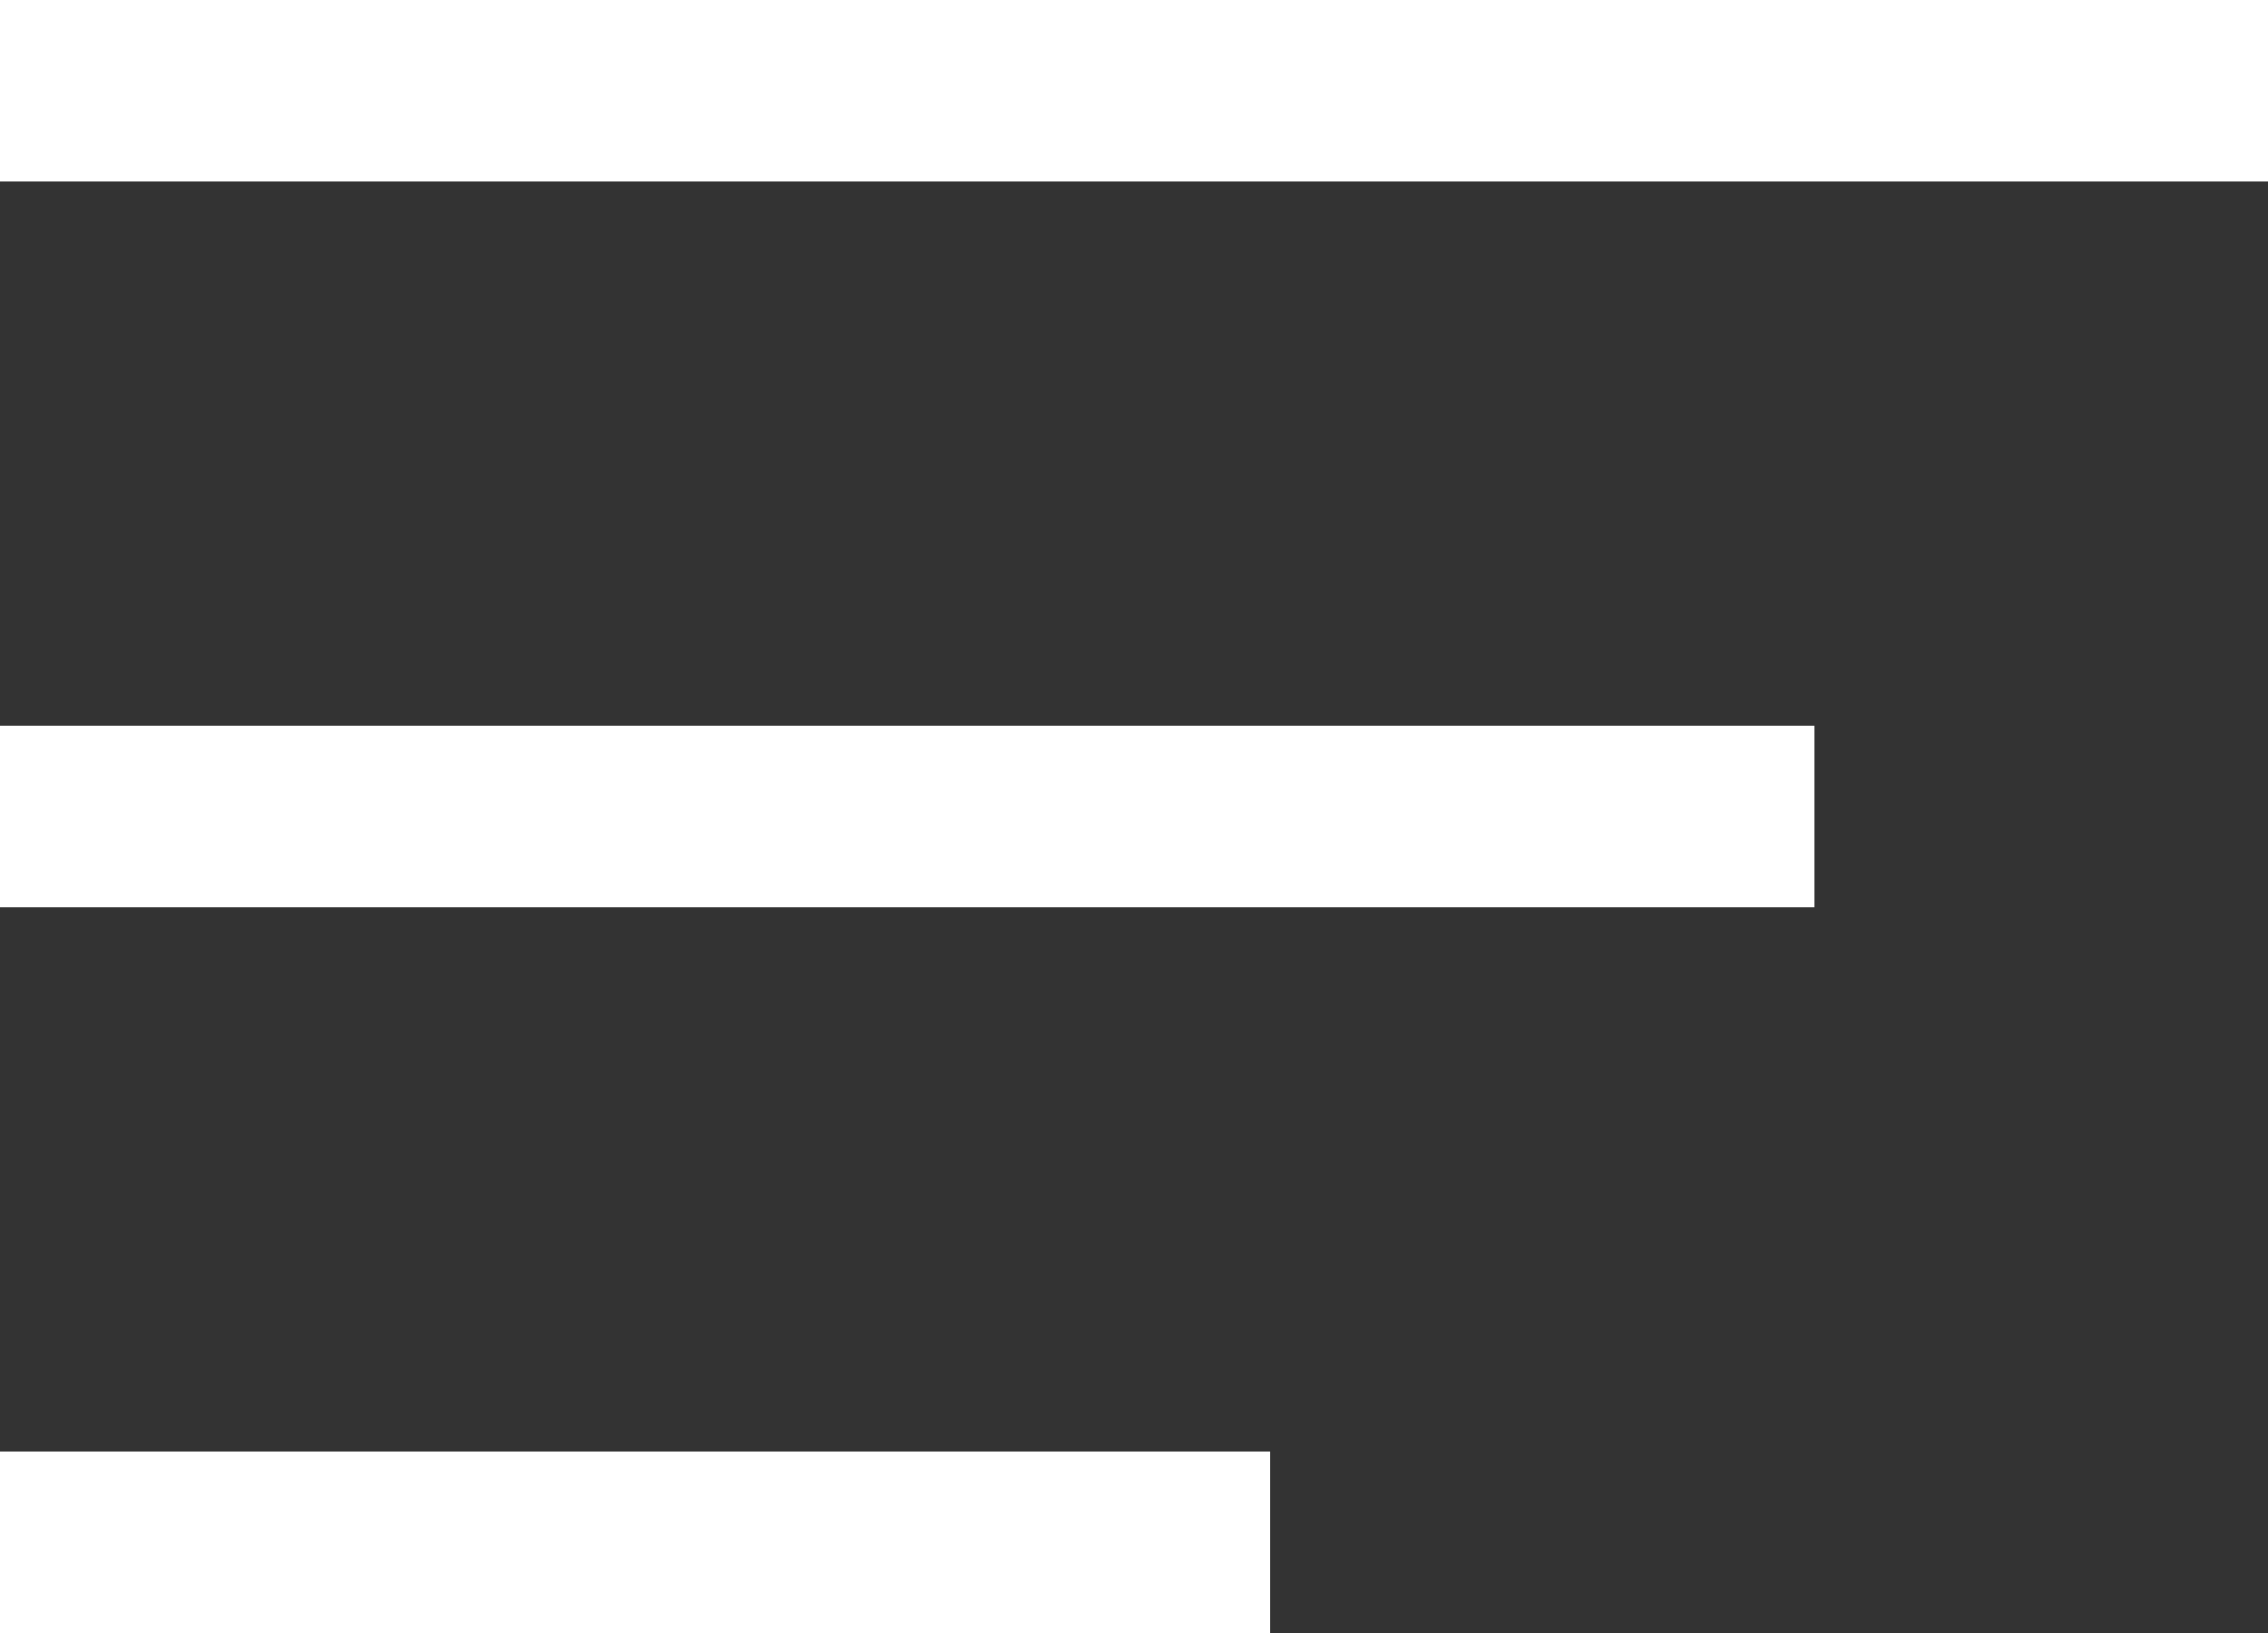
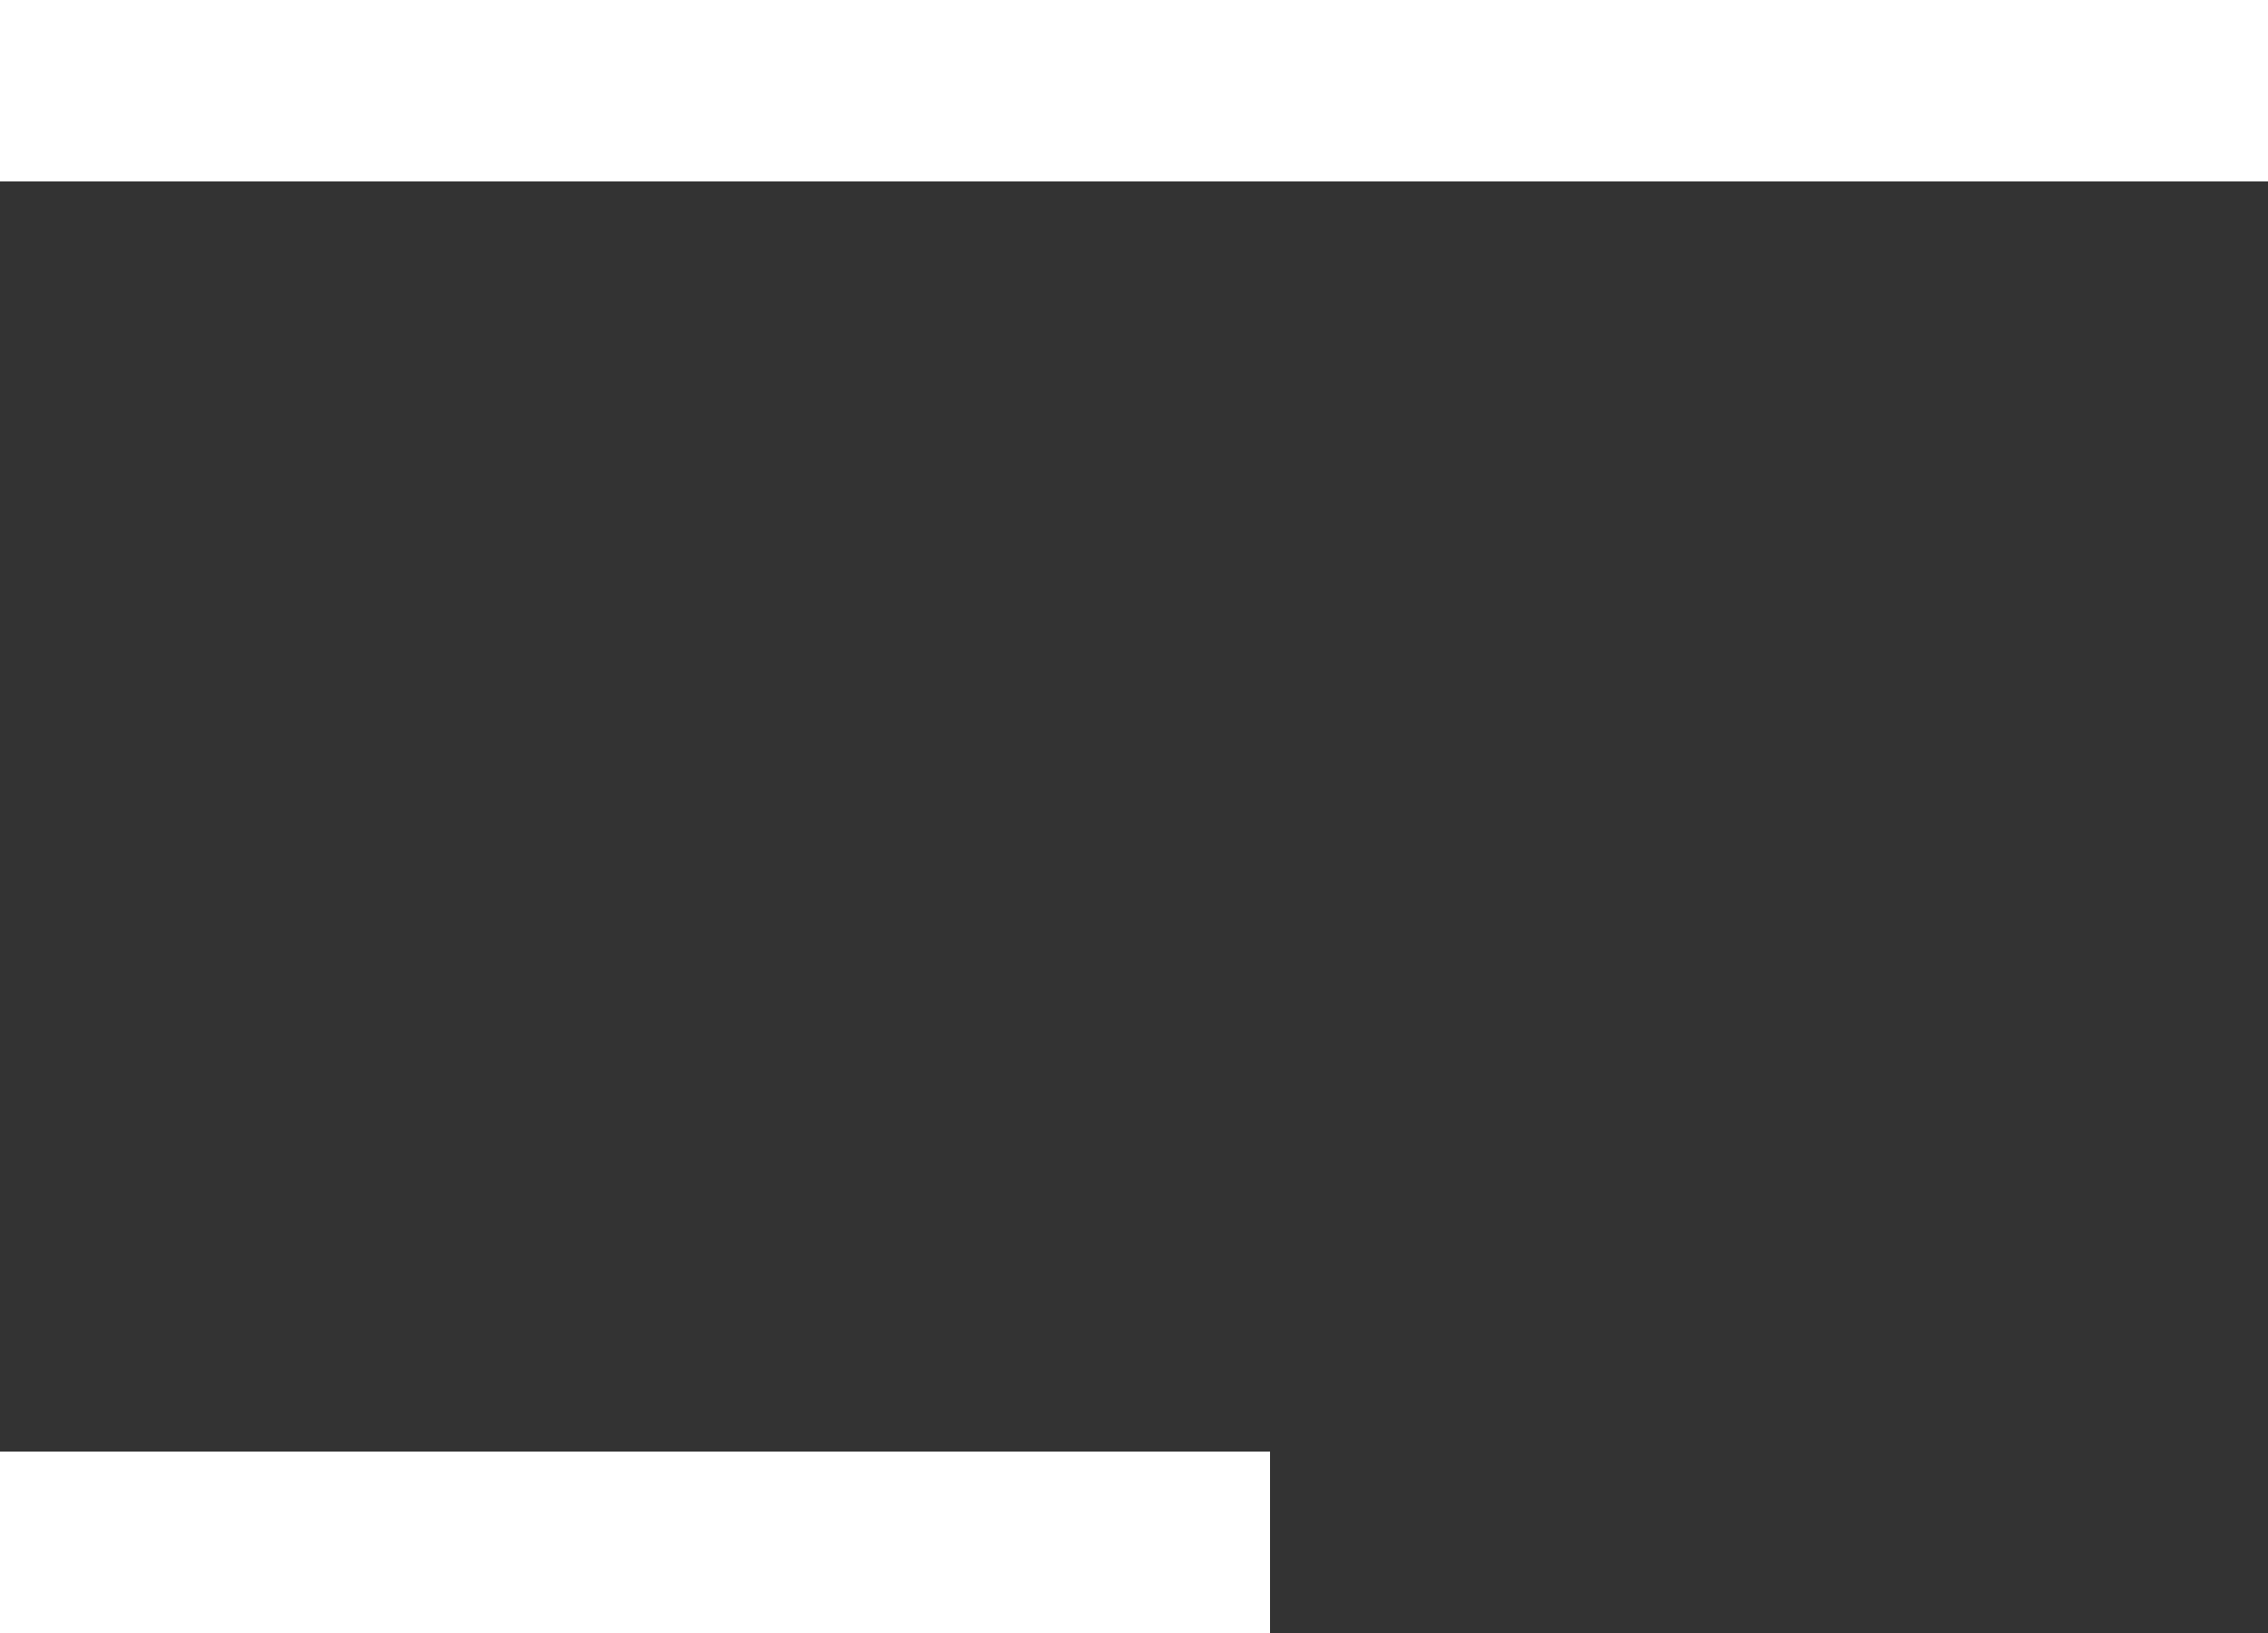
<svg xmlns="http://www.w3.org/2000/svg" width="25" height="18" viewBox="0 0 25 18" fill="none">
  <rect x="0" y="0" width="25" height="18" fill="#333333" stroke="none" />
  <path d="M0 1H25" stroke="white" stroke-width="2" />
-   <path d="M0 9H20" stroke="white" stroke-width="2" />
  <path d="M0 17H14" stroke="white" stroke-width="2" />
</svg>